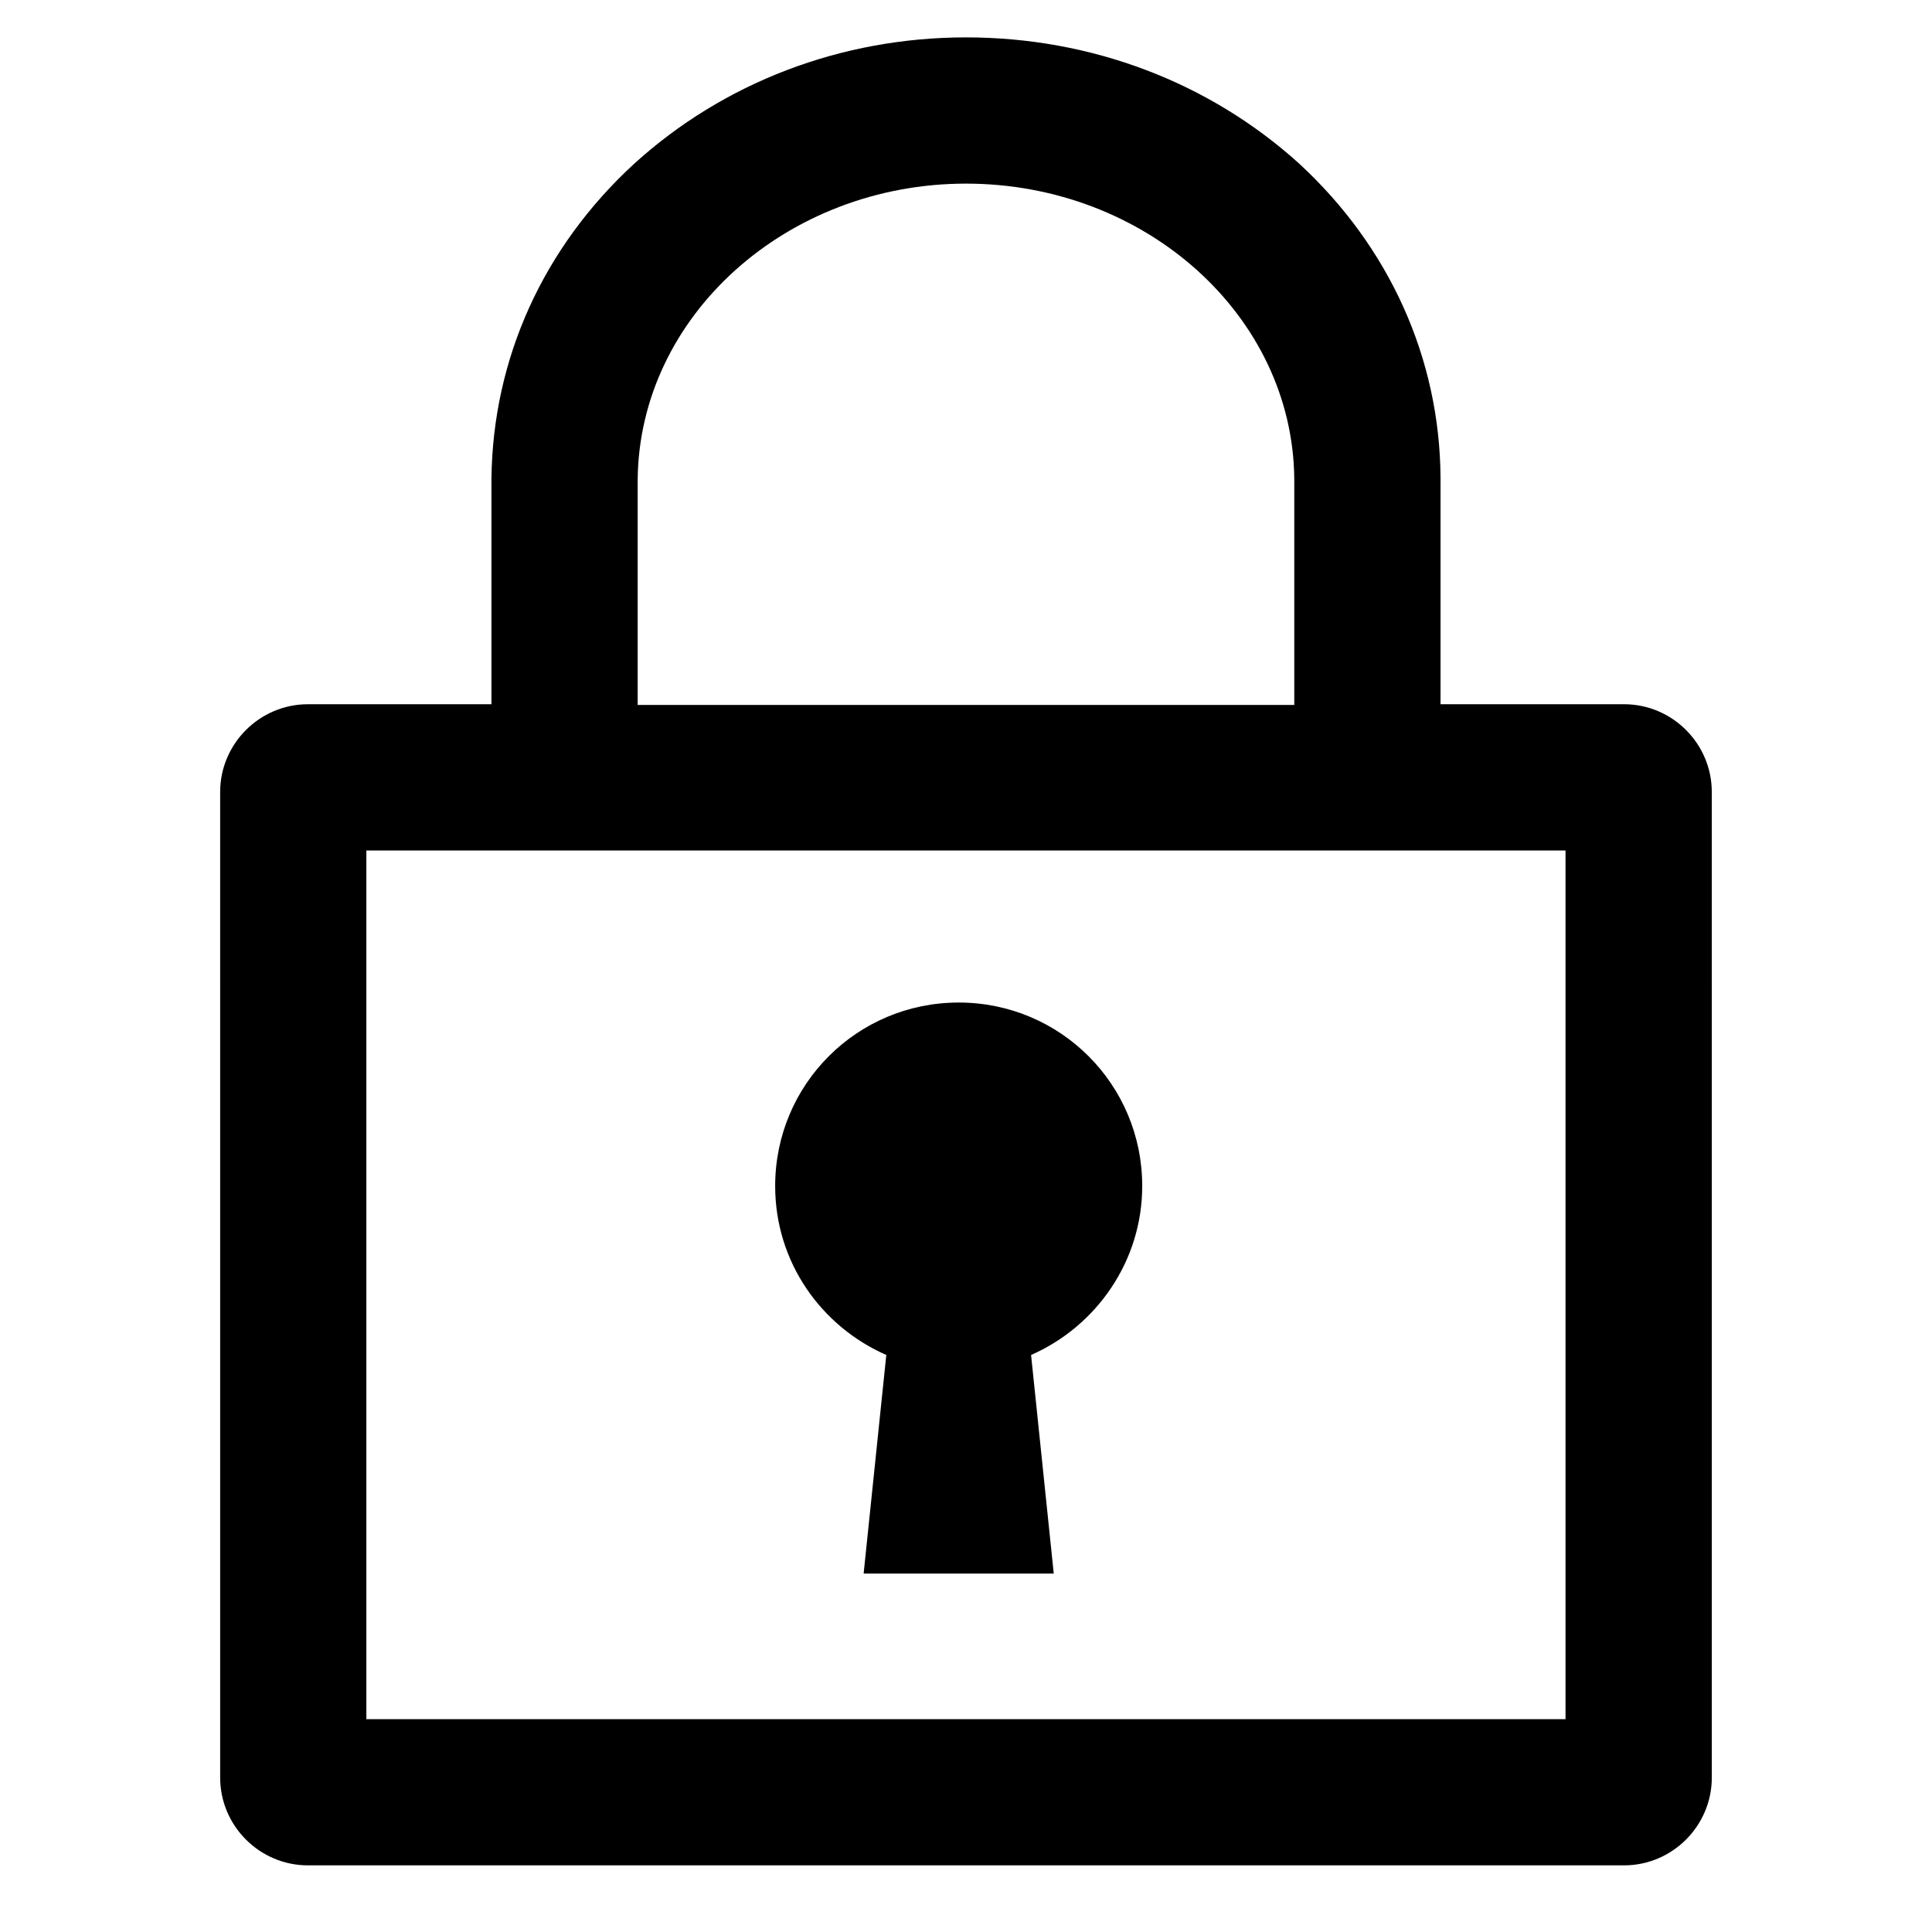
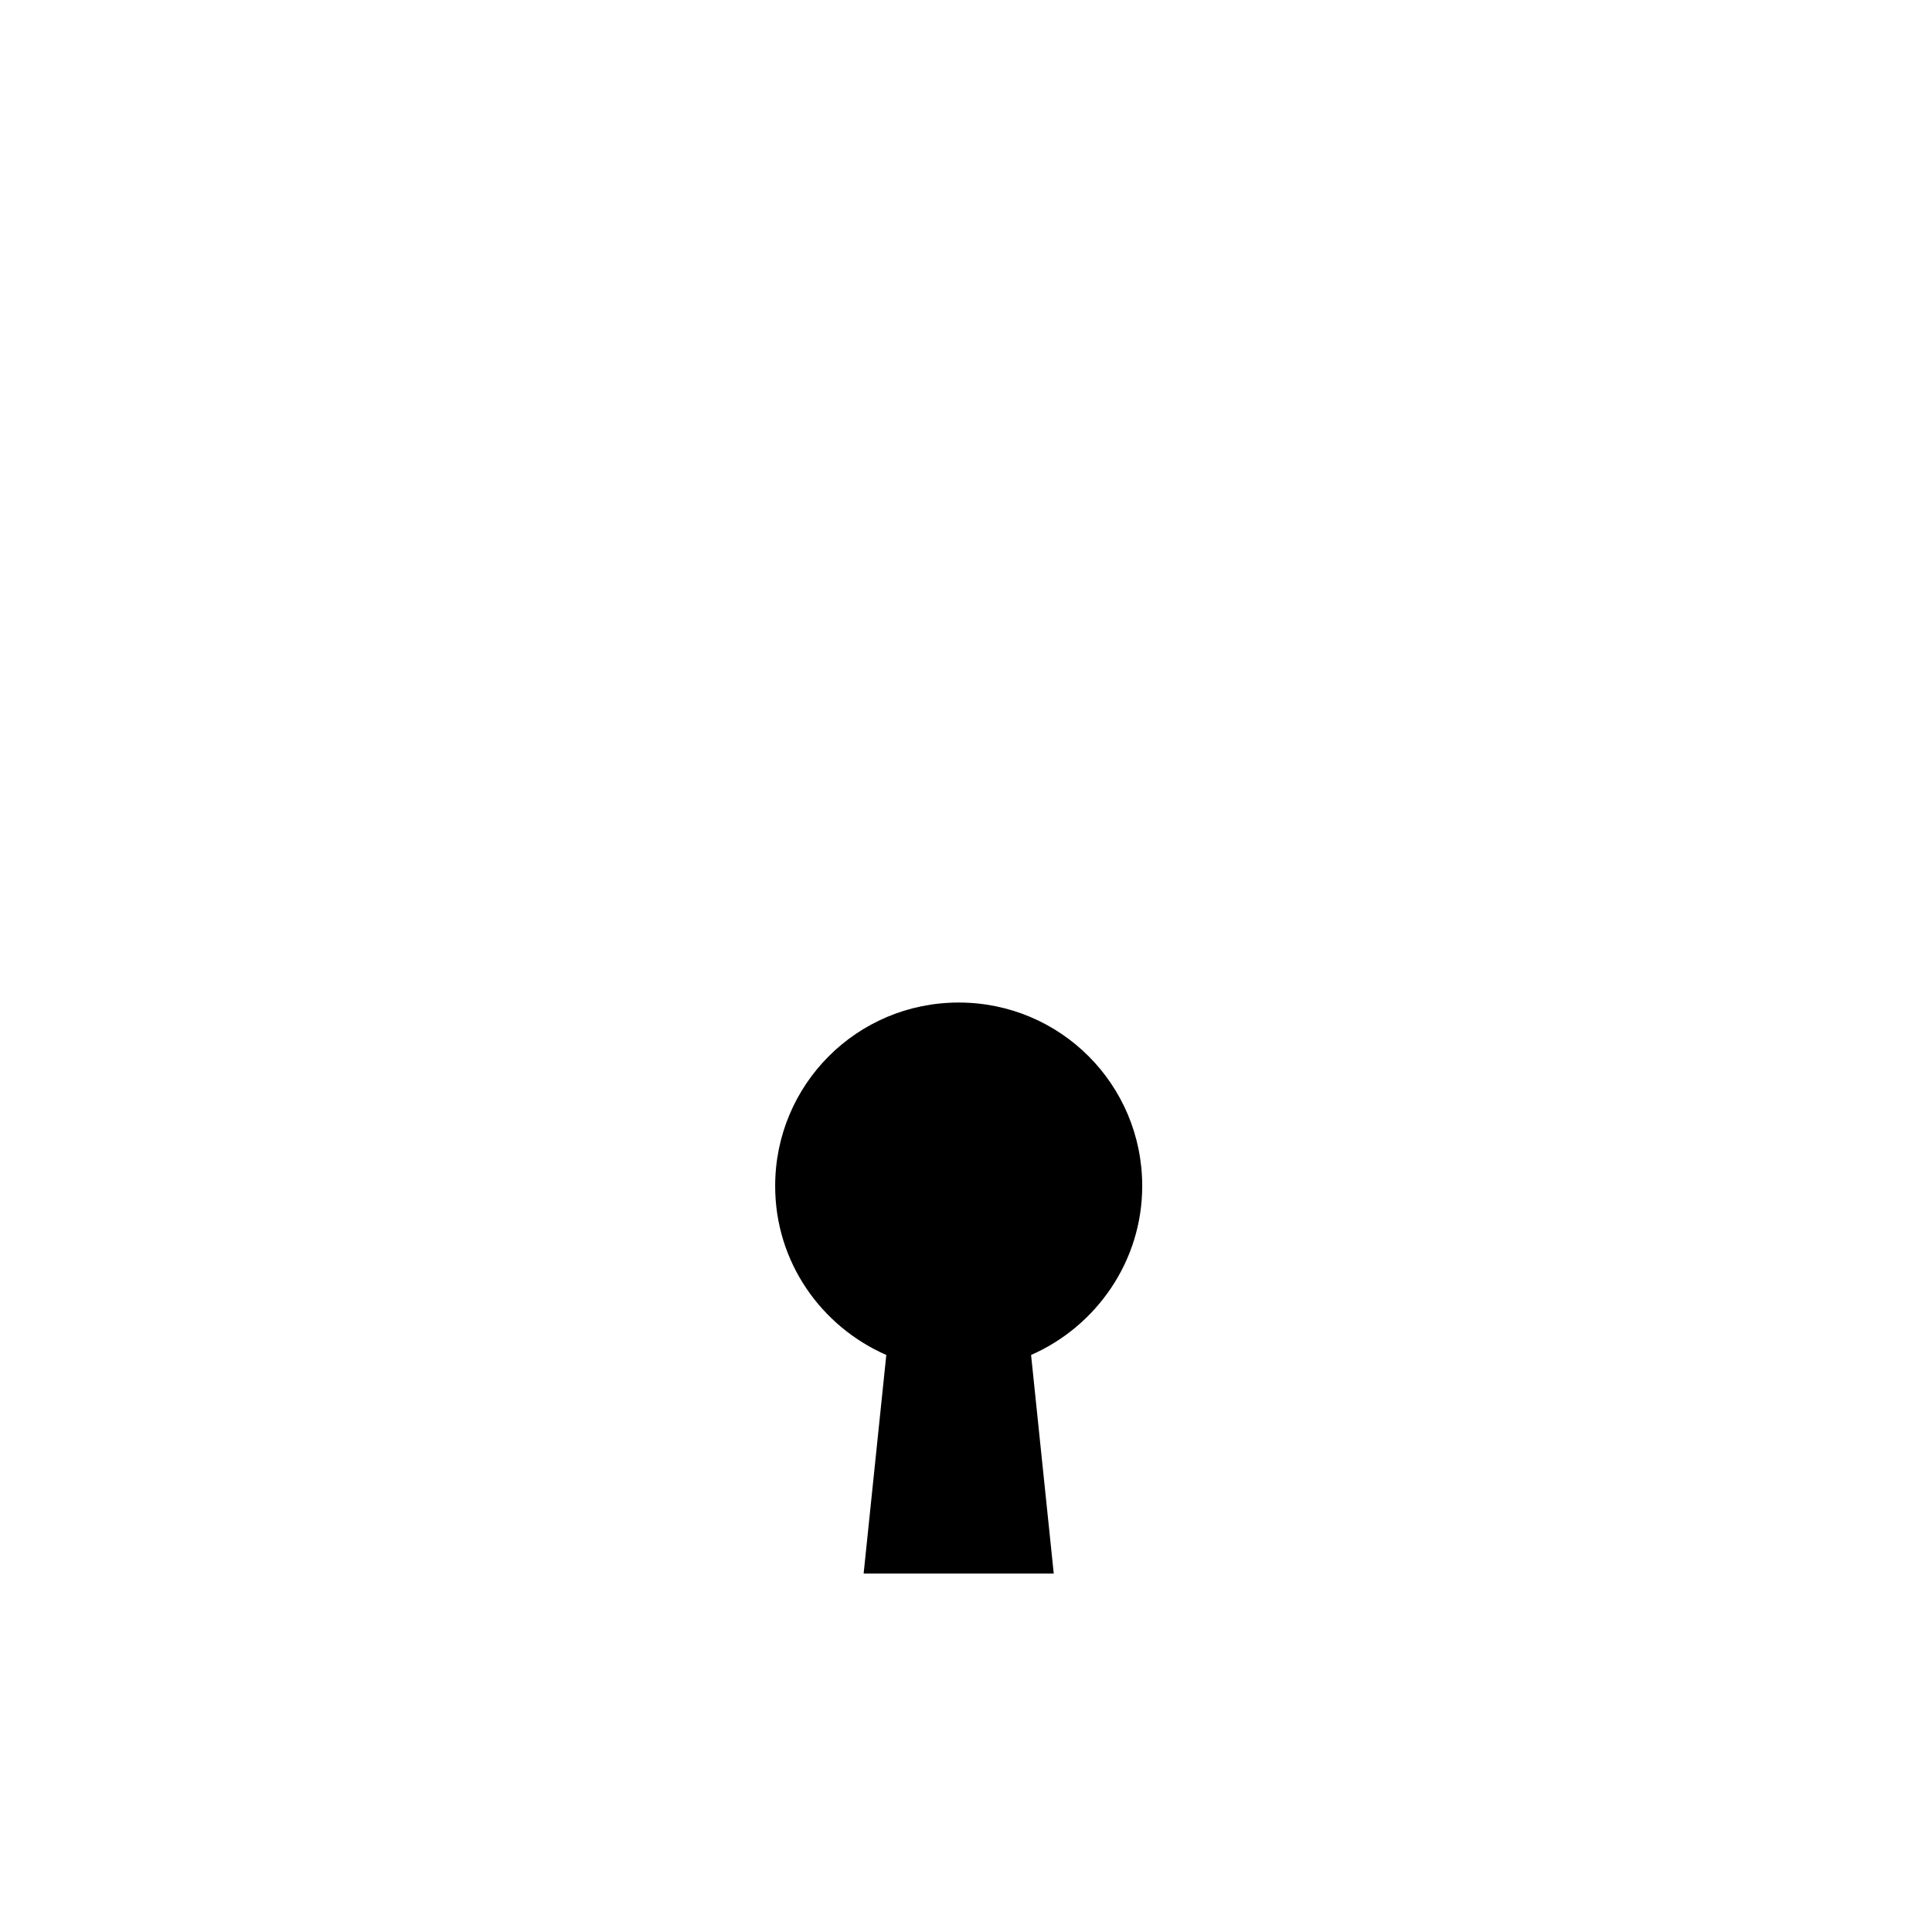
<svg xmlns="http://www.w3.org/2000/svg" fill="#000000" width="800px" height="800px" version="1.1" viewBox="144 144 512 512">
  <g>
-     <path d="m574.39 330.63h-48.637v-60.07c-0.195-31.586-13.562-61.23-37.594-83.324-23.832-21.508-55.031-33.328-88.164-33.328-33.137 0-64.336 12.016-87.973 33.523-24.027 22.09-37.398 51.543-37.785 83.324v59.875h-48.641c-12.789 0-23.254 10.465-23.254 23.254l0.004 261.2c0 12.789 10.465 23.254 23.254 23.254h348.79c12.789 0 23.254-10.465 23.254-23.254l-0.004-261.21c0-12.789-10.465-23.25-23.254-23.25zm-261.4-59.488c0.387-43.406 39.527-78.48 87.004-78.48 47.668 0 86.617 35.074 87.004 78.285v59.875h-174.01v-59.68zm245.89 328.45h-317.79v-230.2h317.79z" />
    <path d="m446.7 458.32c0-26.934-21.703-48.637-48.637-48.637s-48.637 21.703-48.637 48.637c0 20.152 12.207 37.203 29.453 44.762l-6.008 57.938h50.383l-6.008-57.938c17.242-7.559 29.453-24.805 29.453-44.762z" />
  </g>
</svg>